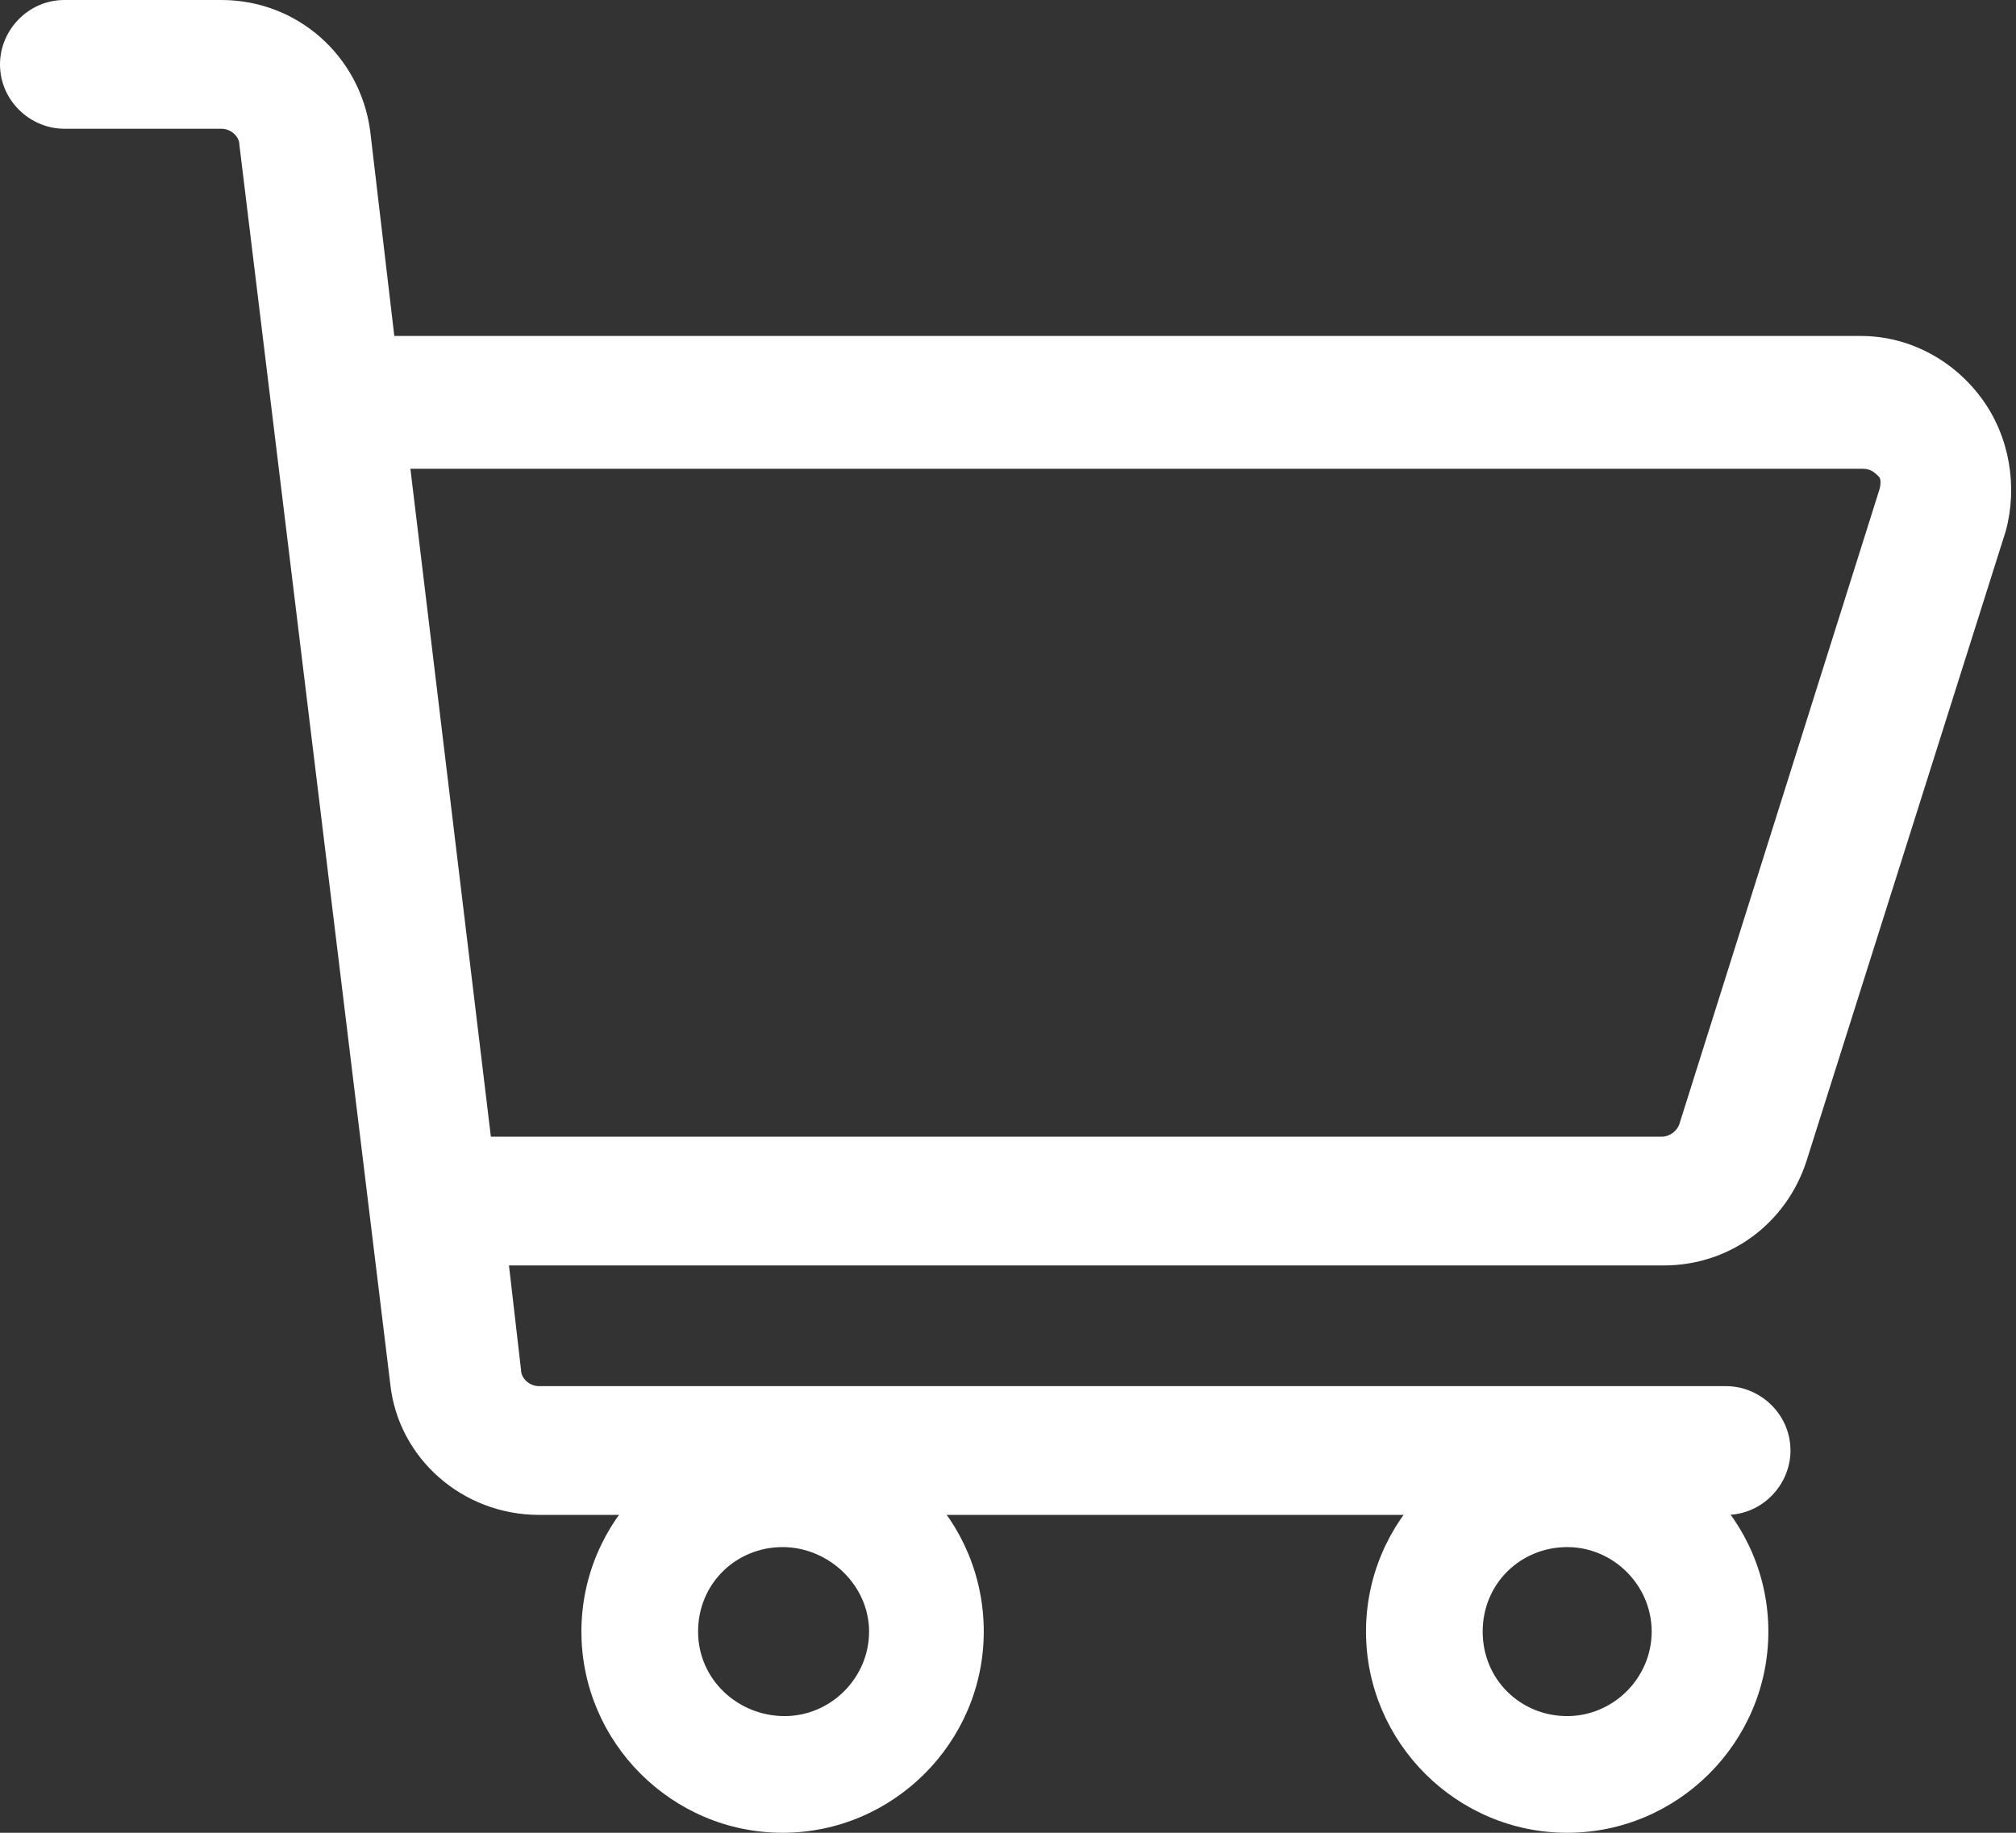
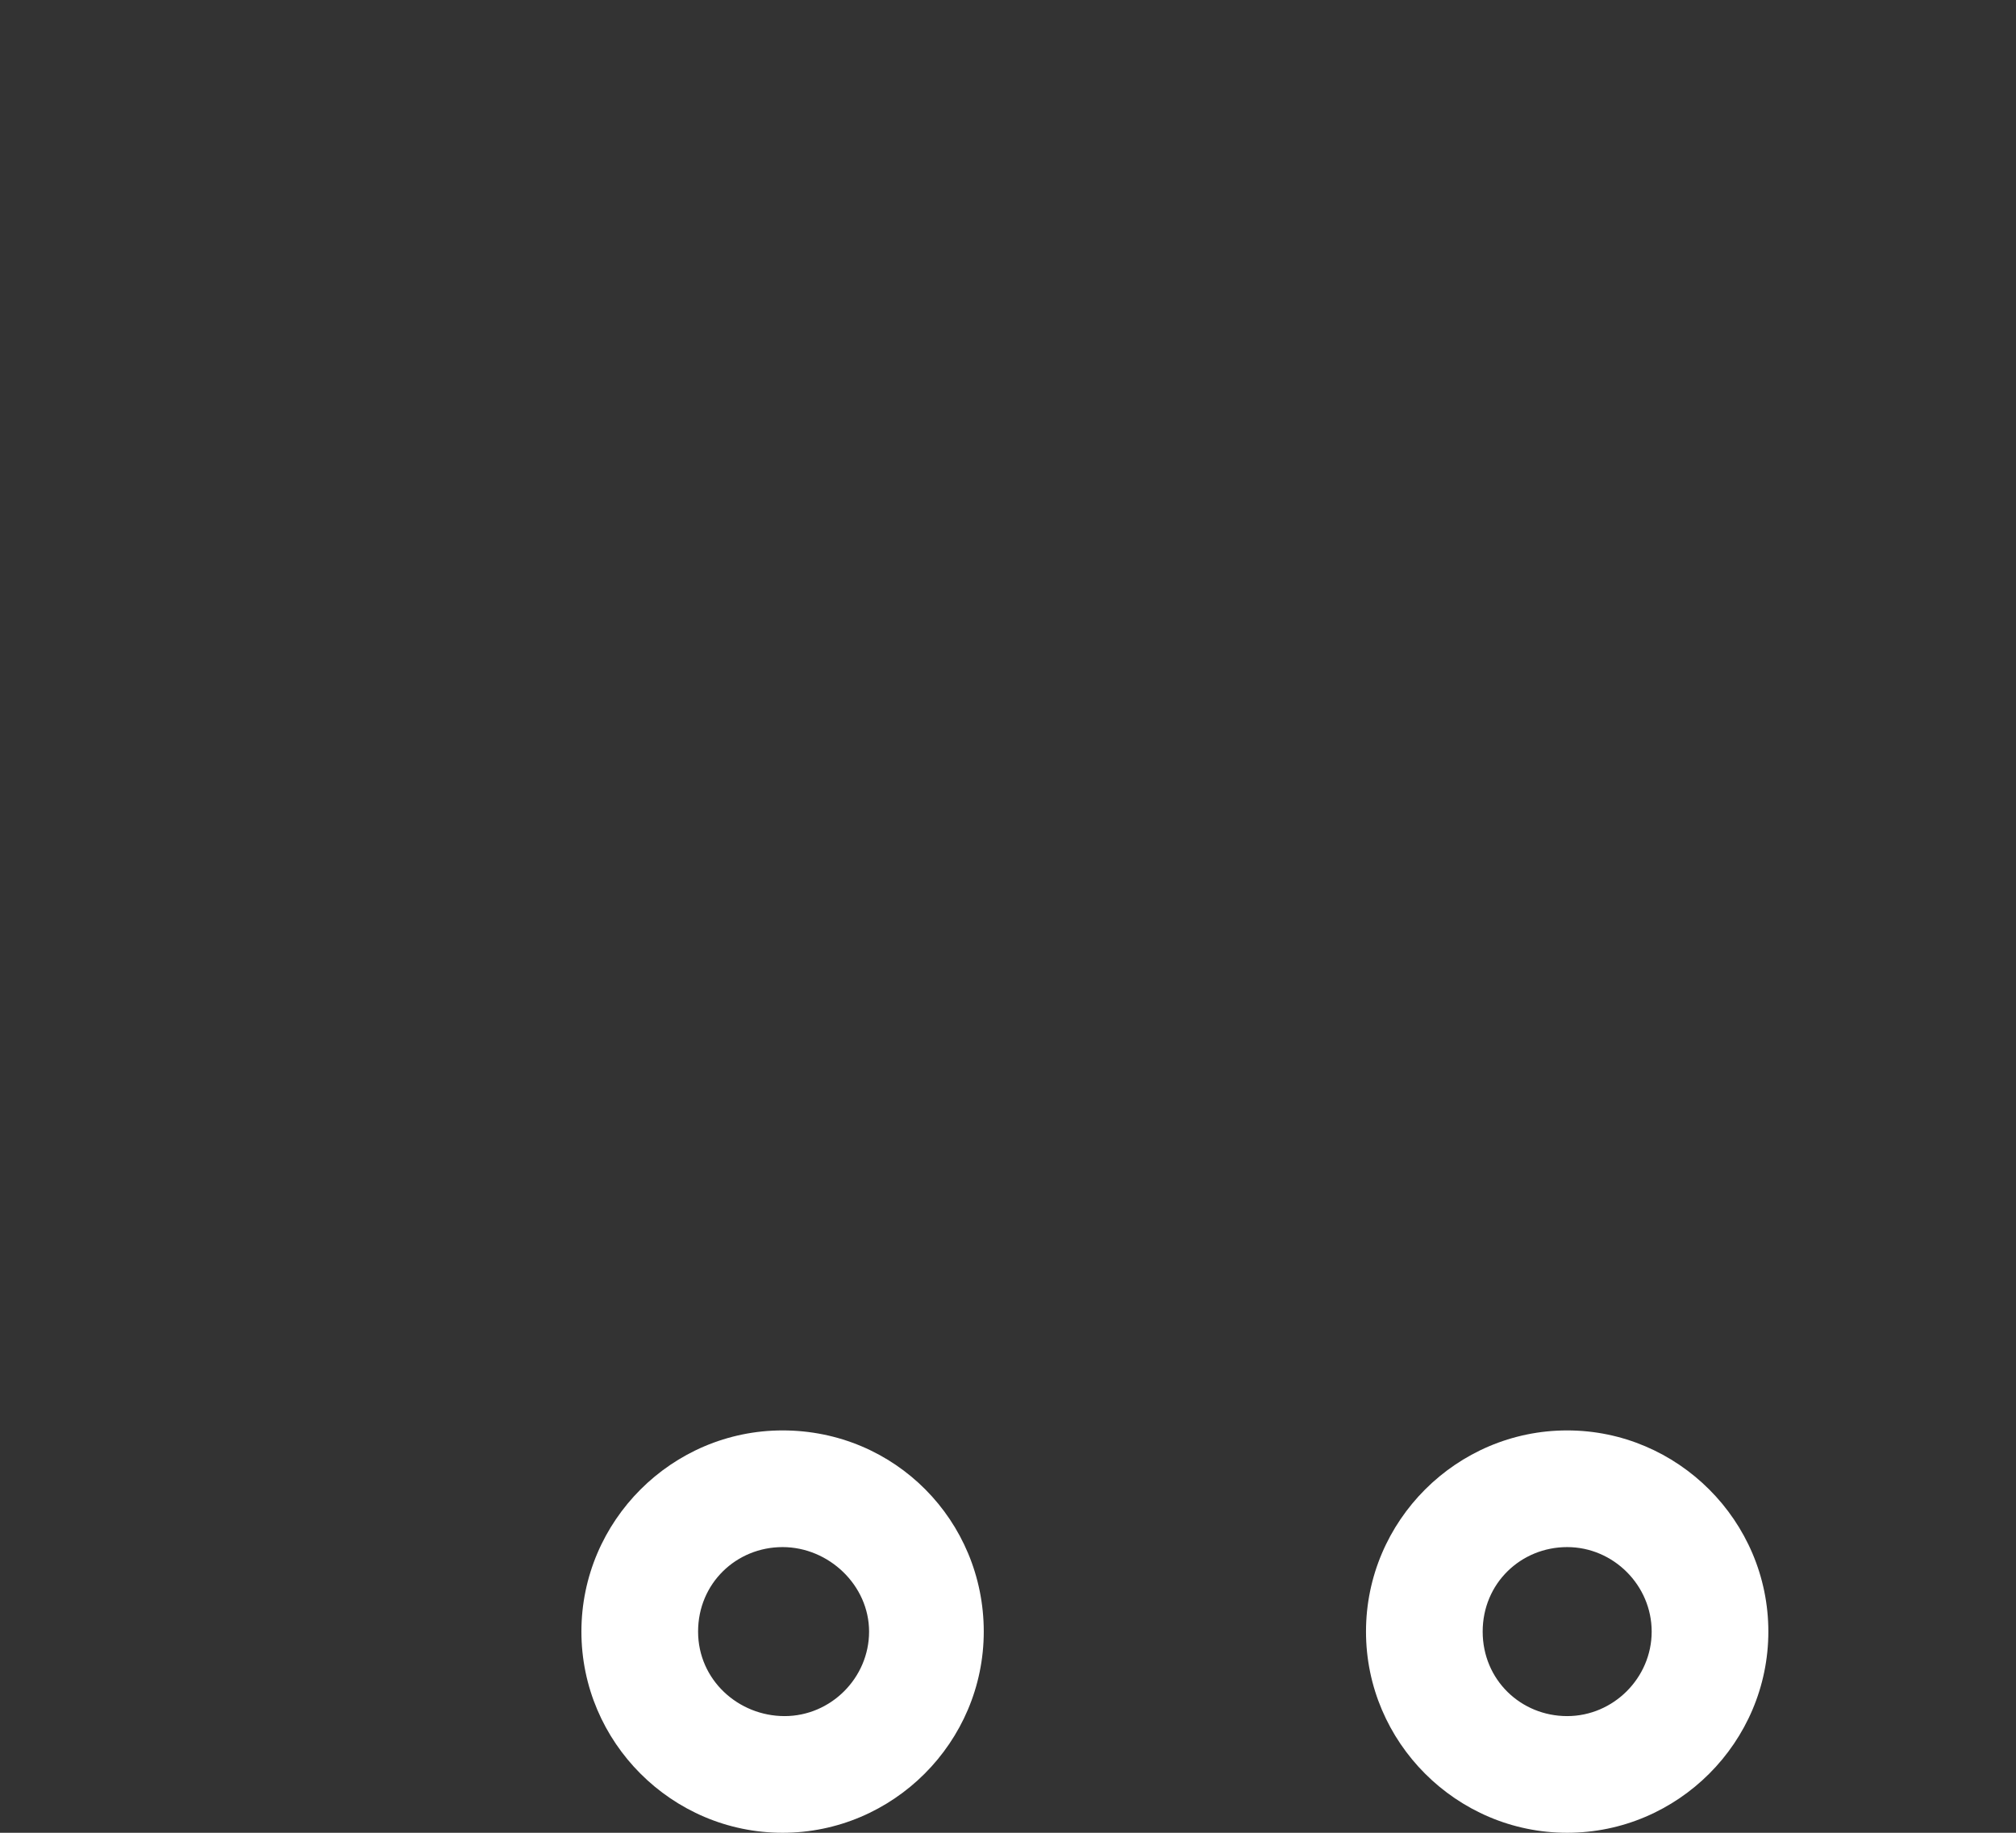
<svg xmlns="http://www.w3.org/2000/svg" width="88" height="80" viewBox="0 0 88 80" fill="none">
  <rect x="0" y="0" width="88" height="80" fill="#333333" stroke="none" />
-   <path d="M86.498 17.387C85.269 15.719 83.337 14.665 81.229 14.665H17.212L16.158 5.708C15.719 2.459 12.997 0 9.66 0H2.81C1.229 0 0 1.317 0 2.81C0 4.391 1.317 5.62 2.81 5.62H9.66C10.099 5.62 10.45 5.971 10.45 6.323L17.036 60.417C17.387 63.666 20.198 66.125 23.535 66.125H75.346C76.926 66.125 78.156 64.808 78.156 63.315C78.156 61.734 76.839 60.505 75.346 60.505H23.535C23.096 60.505 22.744 60.154 22.744 59.802L22.217 55.236H72.624C75.521 55.236 77.98 53.392 78.858 50.67L87.552 23.183C88.079 21.251 87.728 19.056 86.498 17.387ZM82.02 21.427L73.326 49.001C73.238 49.352 72.887 49.616 72.536 49.616H21.427L17.914 20.461H81.317C81.668 20.461 81.844 20.637 82.02 20.812C82.108 20.9 82.108 21.164 82.02 21.427Z" fill="#FFF" />
  <path d="M34.16 62.437C29.33 62.437 25.379 66.388 25.379 71.218C25.379 76.048 29.33 80 34.16 80C38.99 80 42.942 76.048 42.942 71.218C42.942 66.388 39.078 62.437 34.16 62.437ZM37.936 71.218C37.936 73.238 36.268 74.907 34.248 74.907C32.228 74.907 30.472 73.326 30.472 71.218C30.472 69.111 32.141 67.53 34.16 67.53C36.18 67.53 37.936 69.199 37.936 71.218Z" fill="#FFF" />
  <path d="M68.408 62.437C63.578 62.437 59.627 66.388 59.627 71.218C59.627 76.048 63.578 80 68.408 80C73.238 80 77.19 76.048 77.19 71.218C77.19 66.388 73.238 62.437 68.408 62.437ZM72.097 71.218C72.097 73.238 70.428 74.907 68.408 74.907C66.388 74.907 64.72 73.326 64.72 71.218C64.72 69.111 66.388 67.53 68.408 67.53C70.428 67.53 72.097 69.199 72.097 71.218Z" fill="#FFF" />
</svg>